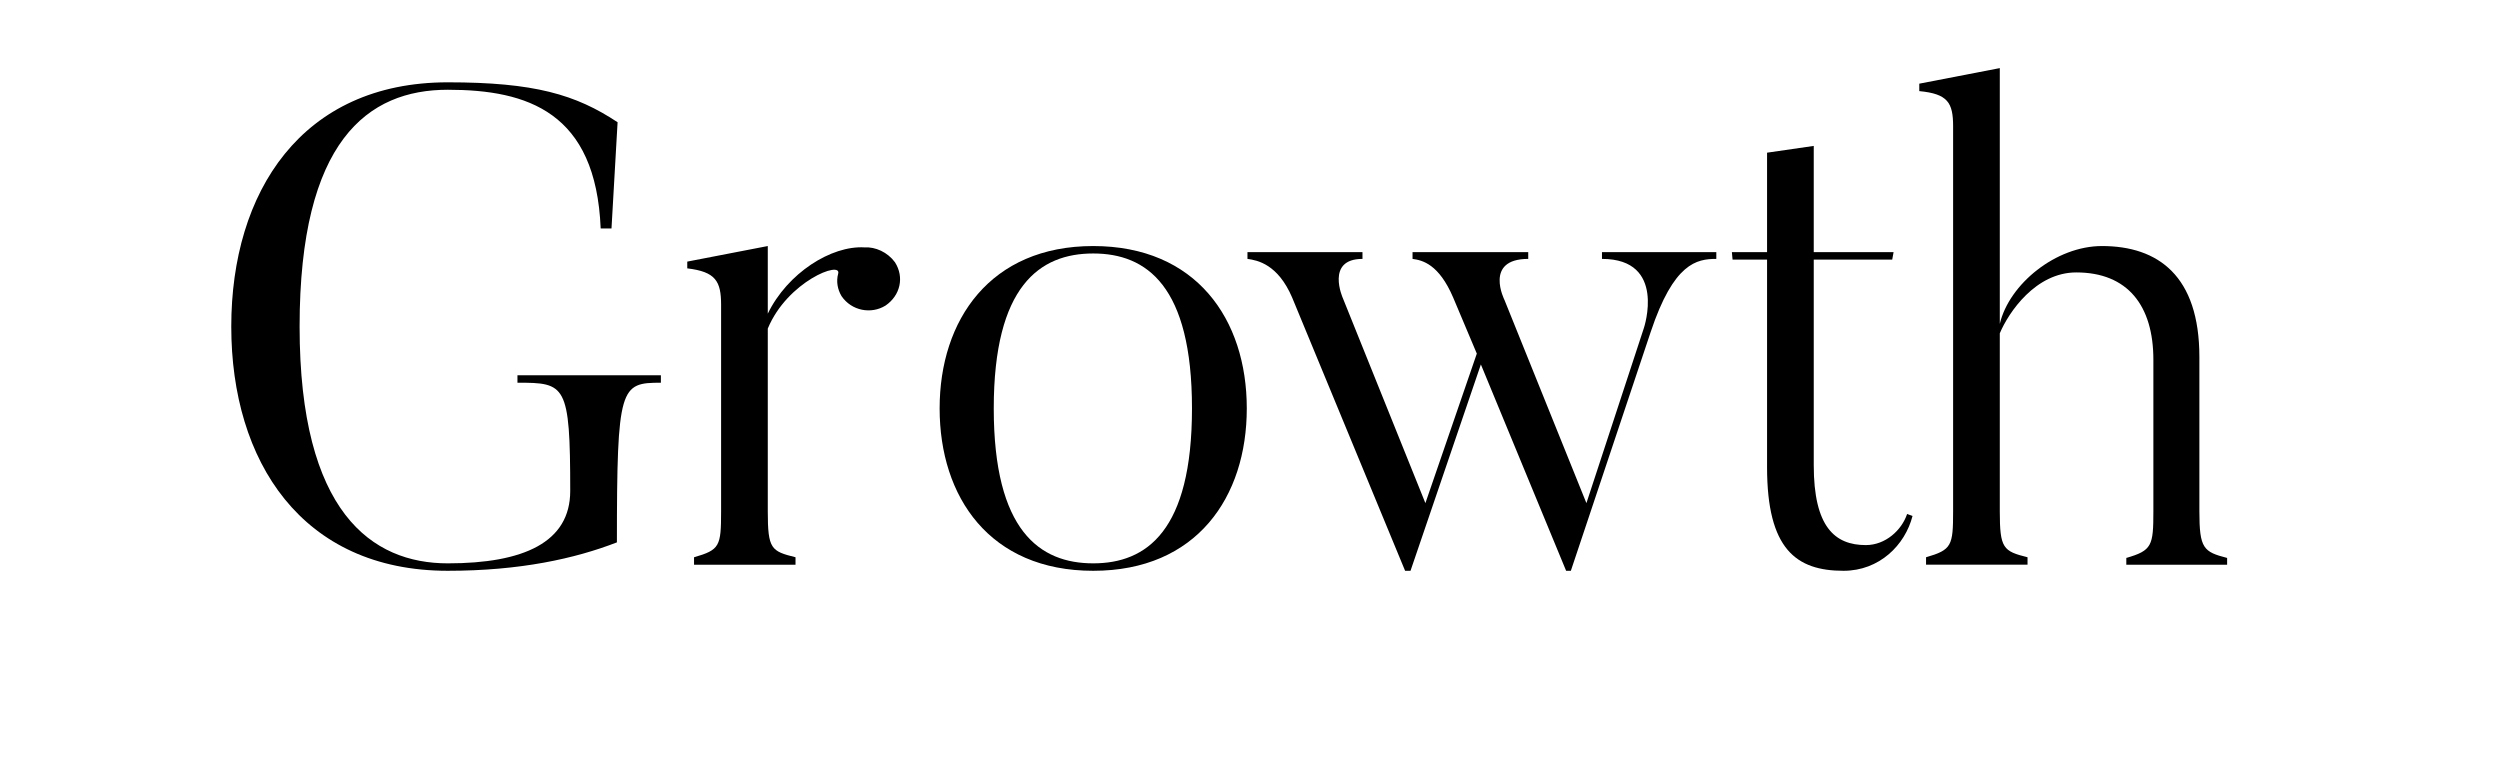
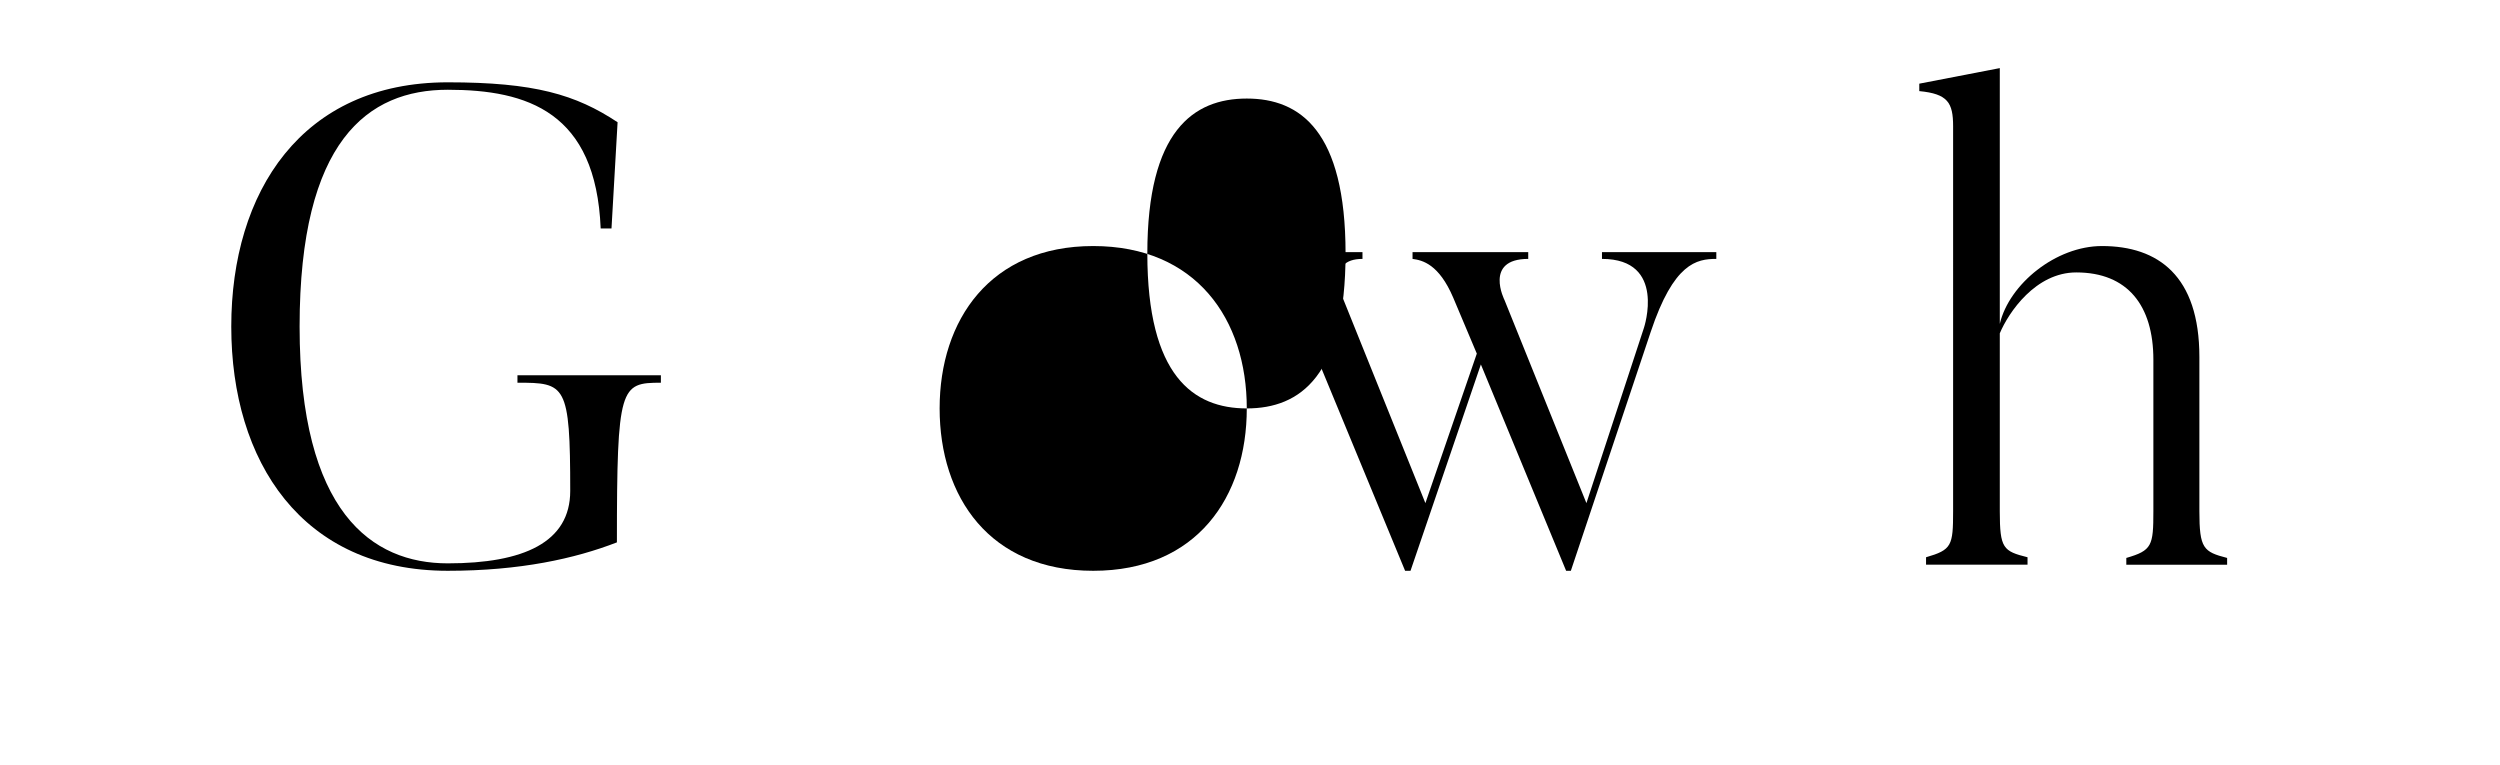
<svg xmlns="http://www.w3.org/2000/svg" id="Ebene_1" data-name="Ebene 1" viewBox="0 0 443.42 135.68">
  <path d="M109.42,96.2c-7.44,2.88-17.16,5.04-30,5.04-25.92,0-38.4-19.44-38.4-43.32S53.5,14.6,79.42,14.6c15.36,0,22.68,2.16,30.12,7.08l-1.08,18.84h-1.92c-.84-20.64-12.96-24.6-27.12-24.6s-26.28,9-26.28,42,12.84,42,26.28,42,21.72-3.72,21.72-12.84c0-18.96-.84-19.2-9.36-19.2v-1.32h25.44v1.32c-7.2,0-7.8.6-7.8,28.32Z" />
-   <path d="M158.74,46.52c1.68,2.64.96,5.88-1.68,7.68-2.52,1.56-6,.96-7.8-1.68-.72-1.2-.96-2.64-.6-3.96.72-2.4-9,1.32-12.48,9.72v32.4c0,6.72.6,7.08,4.92,8.16v1.32h-18v-1.32c4.56-1.32,4.8-1.92,4.8-8.16v-36.6c0-4.2-.96-5.88-6-6.48v-1.2l14.28-2.76v12c3.48-7.2,11.28-12.12,17.16-11.76,1.92-.12,4.08.84,5.4,2.64Z" />
-   <path d="M221.14,72.44c0,15.72-8.88,28.8-27.24,28.8s-27.24-13.08-27.24-28.8,9-28.8,27.24-28.8,27.24,12.96,27.24,28.8ZM193.9,99.92c9.48,0,17.52-5.76,17.52-27.48s-8.04-27.48-17.52-27.48-17.64,5.76-17.64,27.48,8.16,27.48,17.64,27.48Z" />
+   <path d="M221.14,72.44c0,15.72-8.88,28.8-27.24,28.8s-27.24-13.08-27.24-28.8,9-28.8,27.24-28.8,27.24,12.96,27.24,28.8Zc9.48,0,17.52-5.76,17.52-27.48s-8.04-27.48-17.52-27.48-17.64,5.76-17.64,27.48,8.16,27.48,17.64,27.48Z" />
  <path d="M292.78,58.88l-14.16,42.36h-.84l-15.12-36.6-12.48,36.6h-.96l-20.04-48.48c-2.52-5.88-6.12-6.6-7.92-6.84v-1.2h20.4v1.2c-6.6,0-3.48,6.96-3.48,6.96l14.64,36.36,9.12-26.52-4.2-9.96c-2.52-5.88-5.4-6.6-7.2-6.84v-1.2h20.52v1.2c-7.92,0-4.2,7.32-4.2,7.32l14.52,36,10.2-31.08s4.08-12.24-7.44-12.24v-1.2h20.28v1.2c-3.48,0-7.56.72-11.64,12.96Z" />
-   <path d="M338.26,91.16l.96.36c-1.32,5.16-5.88,9.72-12.24,9.72-8.4,0-13.56-3.84-13.56-18.36v-36.84h-6.12l-.12-1.32h6.24v-17.64l8.28-1.2v18.84h14.16l-.24,1.32h-13.92v36.48c0,10.92,3.72,14.16,9.24,14.16,3.48,0,6.36-2.64,7.32-5.52Z" />
  <path d="M395.02,98.96v1.2h-17.88v-1.2c4.56-1.32,4.8-2.16,4.8-8.28v-26.88c0-9.6-4.56-15.48-13.68-15.48-7.2,0-12,7.08-13.56,10.8v31.56c0,6.6.6,7.08,4.92,8.16v1.32h-18v-1.32c4.56-1.32,4.8-2.04,4.8-8.16V22.4c0-4.2-.96-5.76-6-6.24v-1.32l14.28-2.76v45.36c1.68-7.08,9.96-13.8,18.12-13.8,9.96,0,17.28,5.28,17.28,19.68v27.36c0,6.6.72,7.2,4.92,8.28Z" />
</svg>